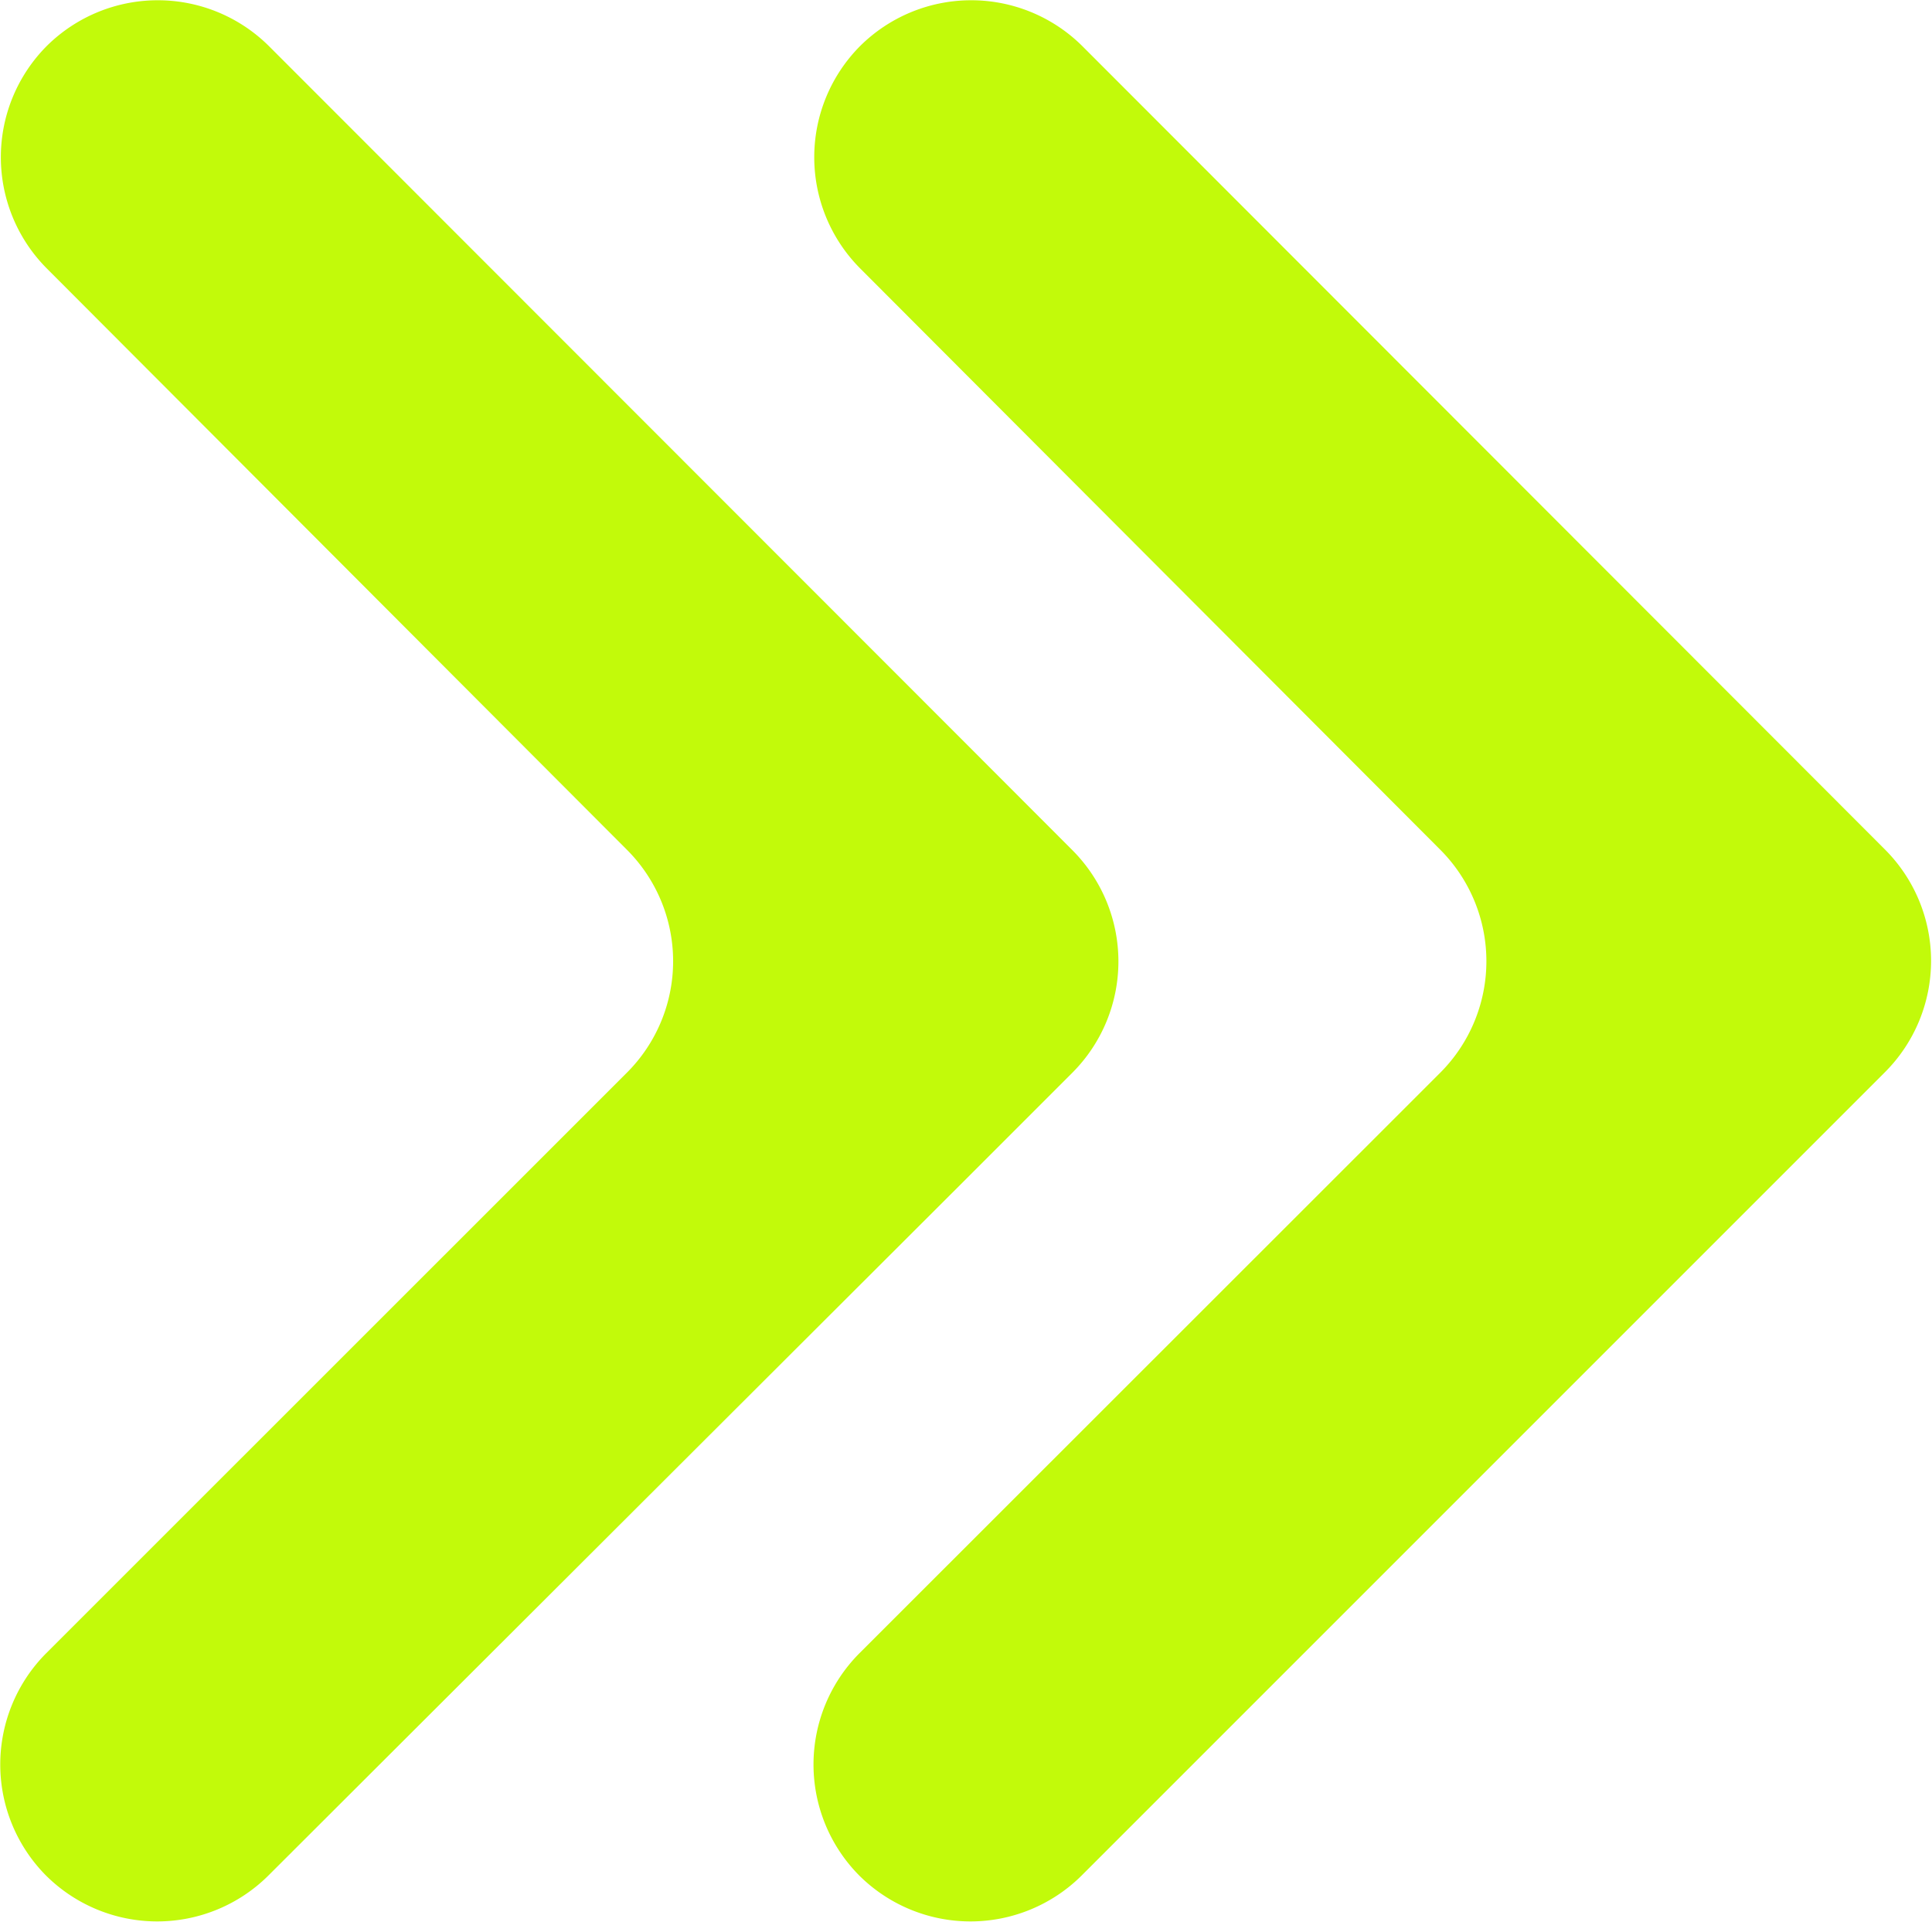
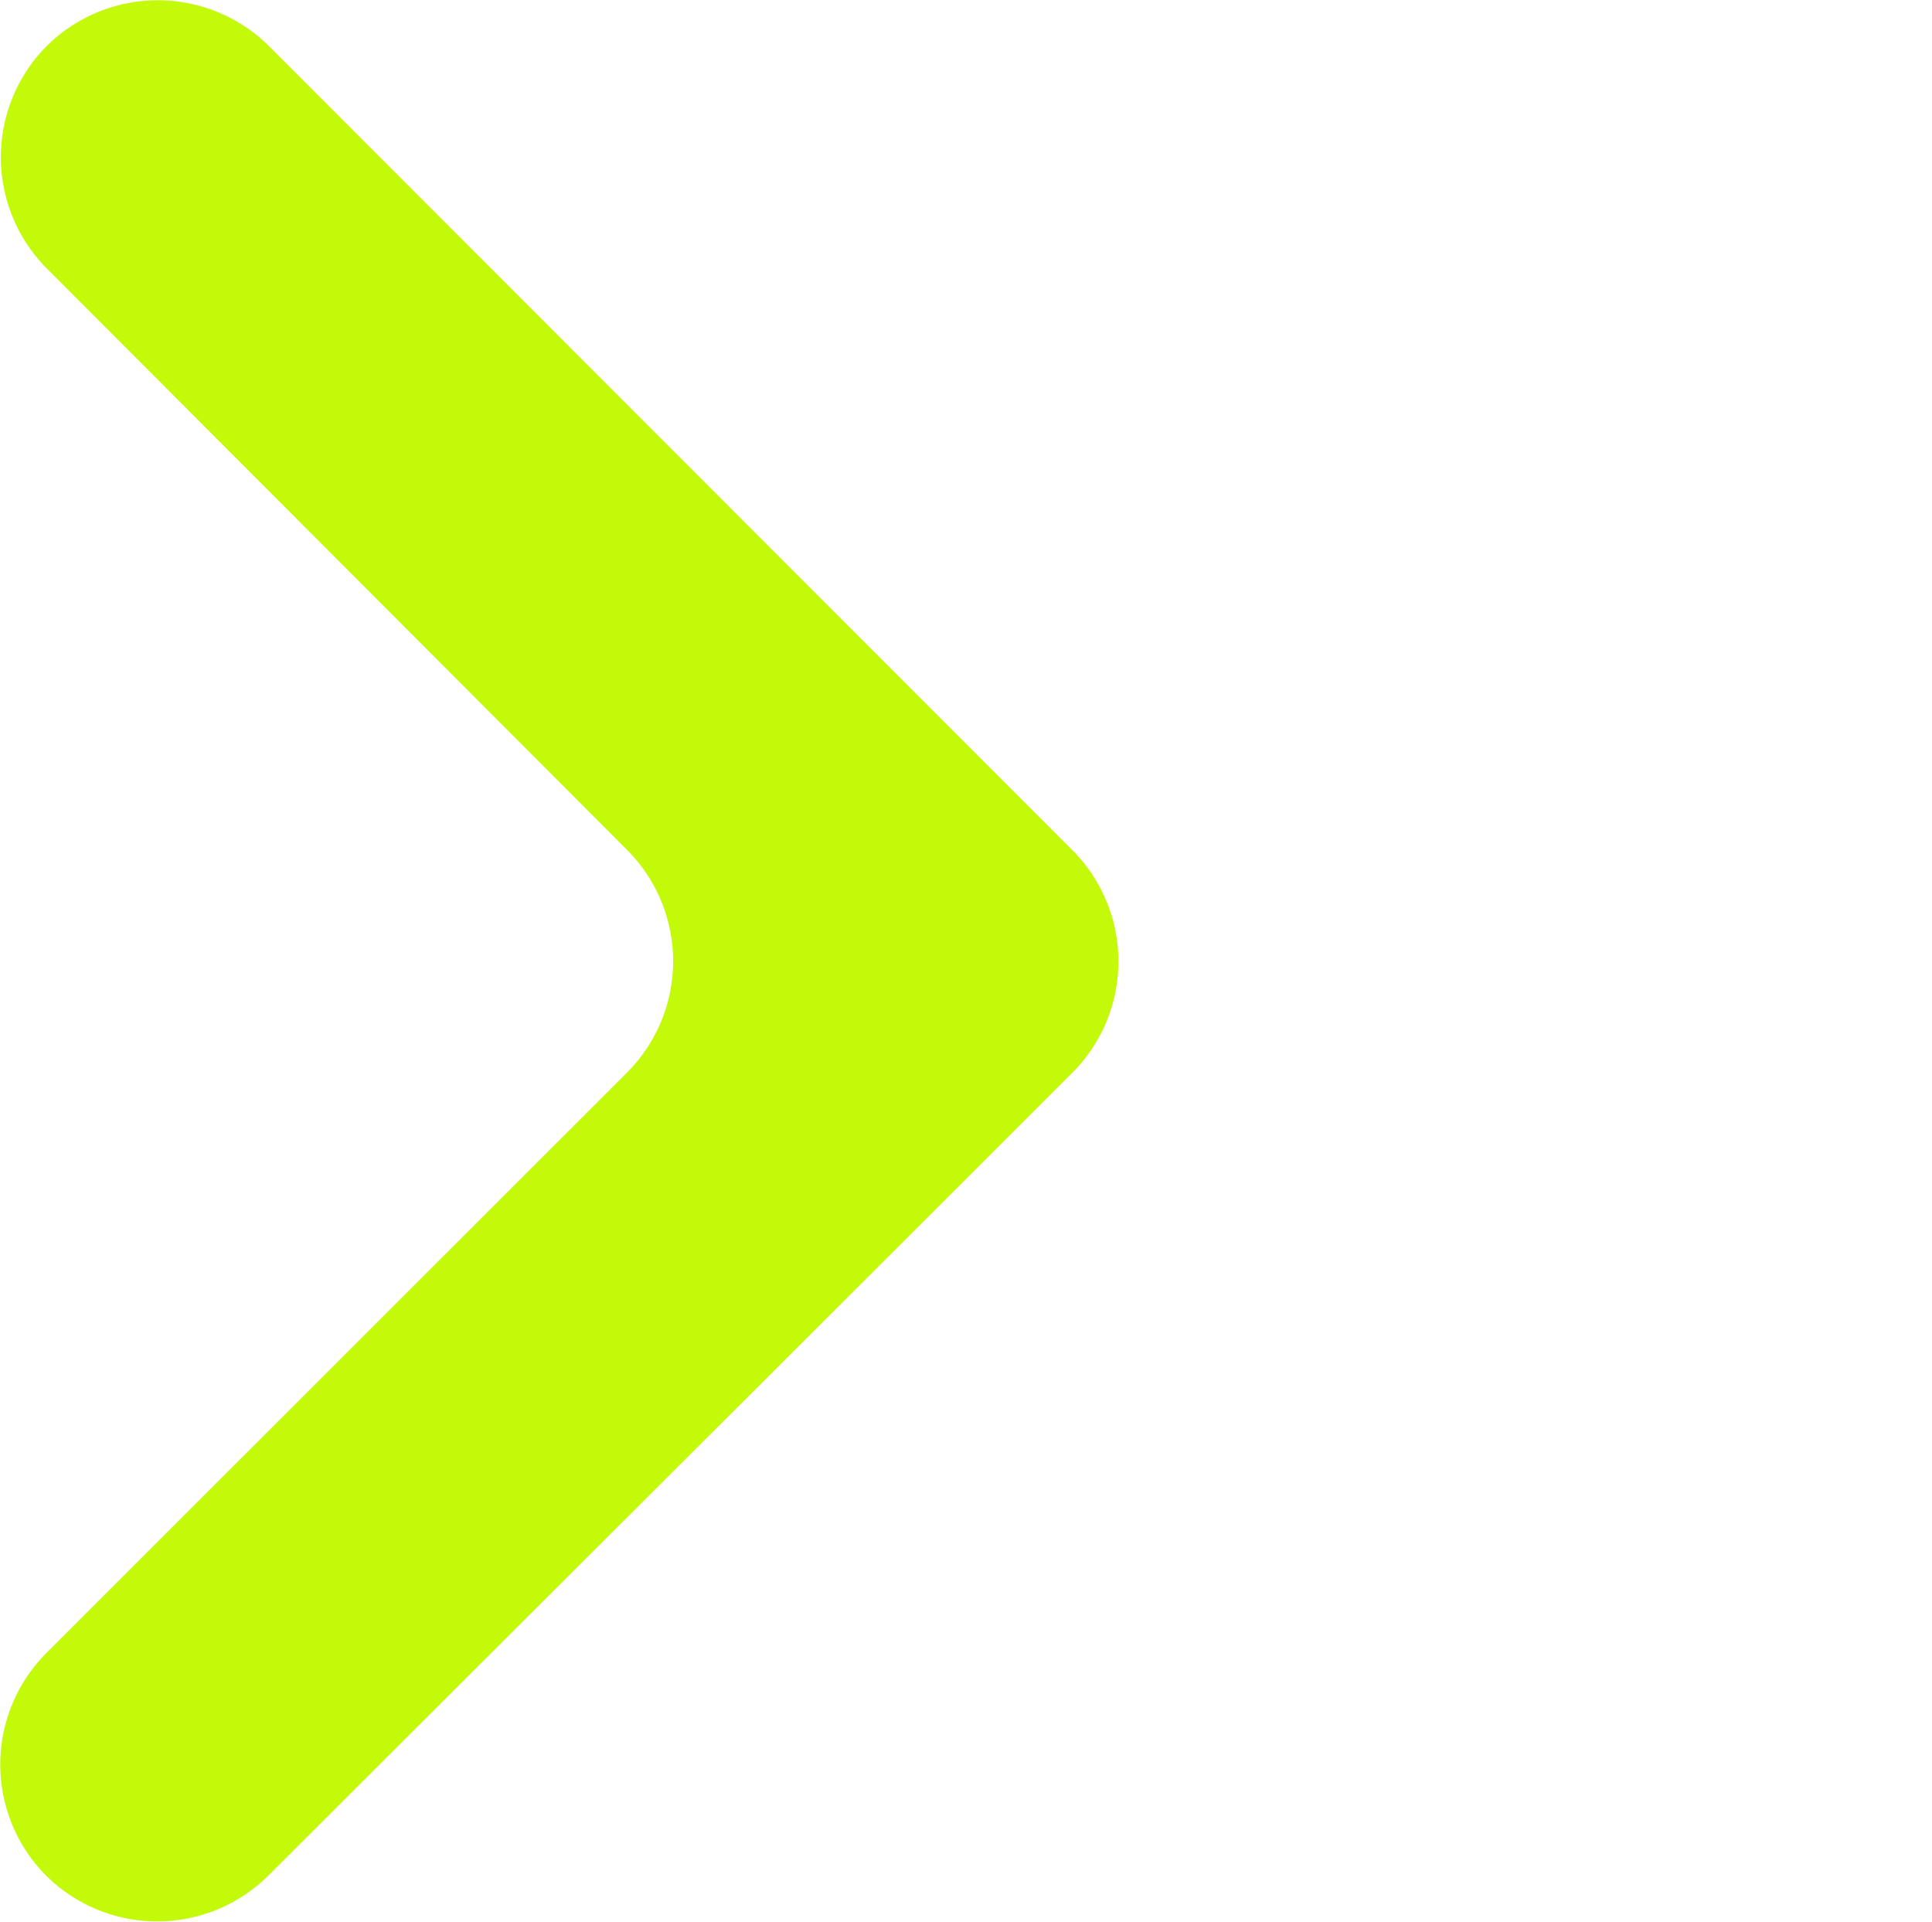
<svg xmlns="http://www.w3.org/2000/svg" viewBox="0 0 130.4 129.74">
  <defs>
    <style>.cls-1{fill:#c2fa0a;}</style>
  </defs>
  <title>Asset 5process-arrow</title>
  <g id="Layer_2" data-name="Layer 2">
    <g id="Layer_1-2" data-name="Layer 1">
      <g id="Group_354" data-name="Group 354">
-         <path id="Path_262" data-name="Path 262" class="cls-1" d="M97.22,72.39,58,111.59a10.64,10.64,0,0,0,0,15h0a10.64,10.64,0,0,0,15,0l46.72-46.72,7.52-7.52a10.63,10.63,0,0,0,0-15l-7.52-7.53L73.05,3.11a10.64,10.64,0,0,0-15,0h0a10.64,10.64,0,0,0,0,15L97.22,57.36A10.65,10.65,0,0,1,97.22,72.39Z" />
-         <path id="Path_263" data-name="Path 263" class="cls-1" d="M42.32,72.39,3.11,111.59a10.64,10.64,0,0,0,0,15h0a10.64,10.64,0,0,0,15,0L64.87,79.91l7.52-7.52a10.63,10.63,0,0,0,0-15l-7.52-7.53L18.15,3.11a10.64,10.64,0,0,0-15,0h0a10.64,10.64,0,0,0,0,15L42.32,57.36A10.63,10.63,0,0,1,42.32,72.39Z" />
+         <path id="Path_263" data-name="Path 263" class="cls-1" d="M42.32,72.39,3.11,111.59a10.64,10.64,0,0,0,0,15h0a10.64,10.64,0,0,0,15,0L64.87,79.91l7.52-7.52a10.63,10.63,0,0,0,0-15L18.15,3.11a10.64,10.64,0,0,0-15,0h0a10.64,10.64,0,0,0,0,15L42.32,57.36A10.63,10.63,0,0,1,42.32,72.39Z" />
      </g>
    </g>
  </g>
</svg>